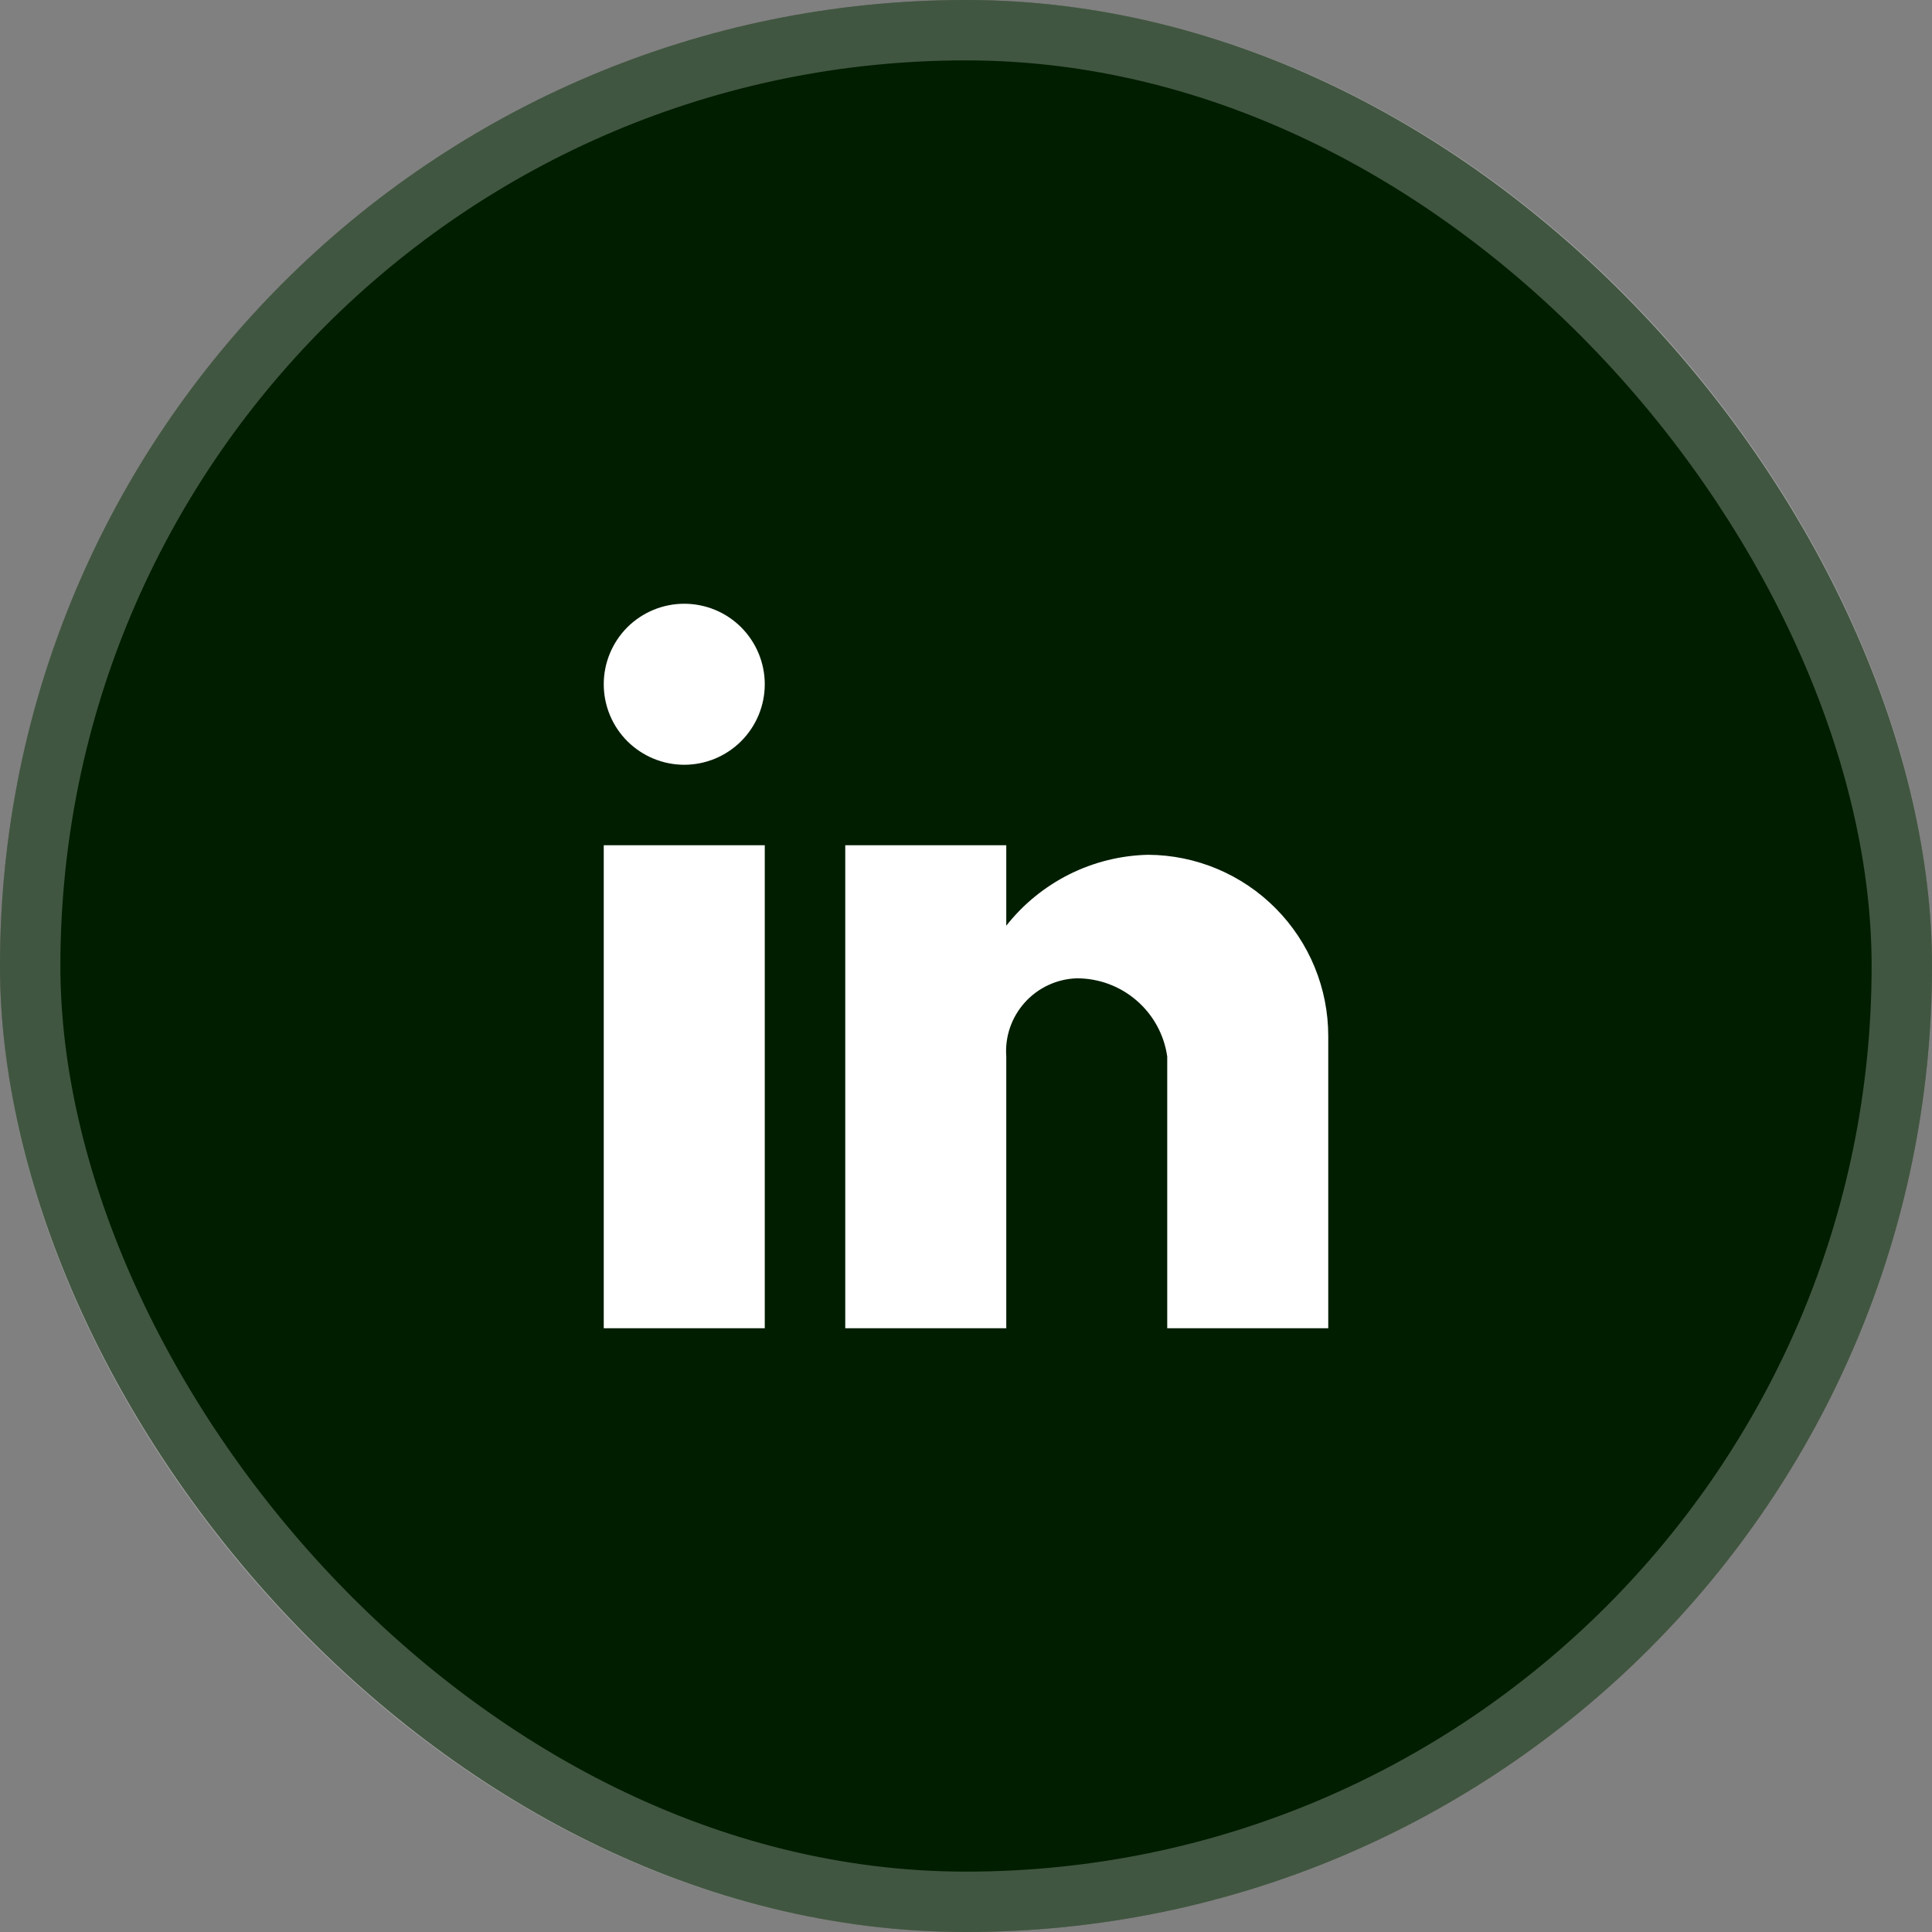
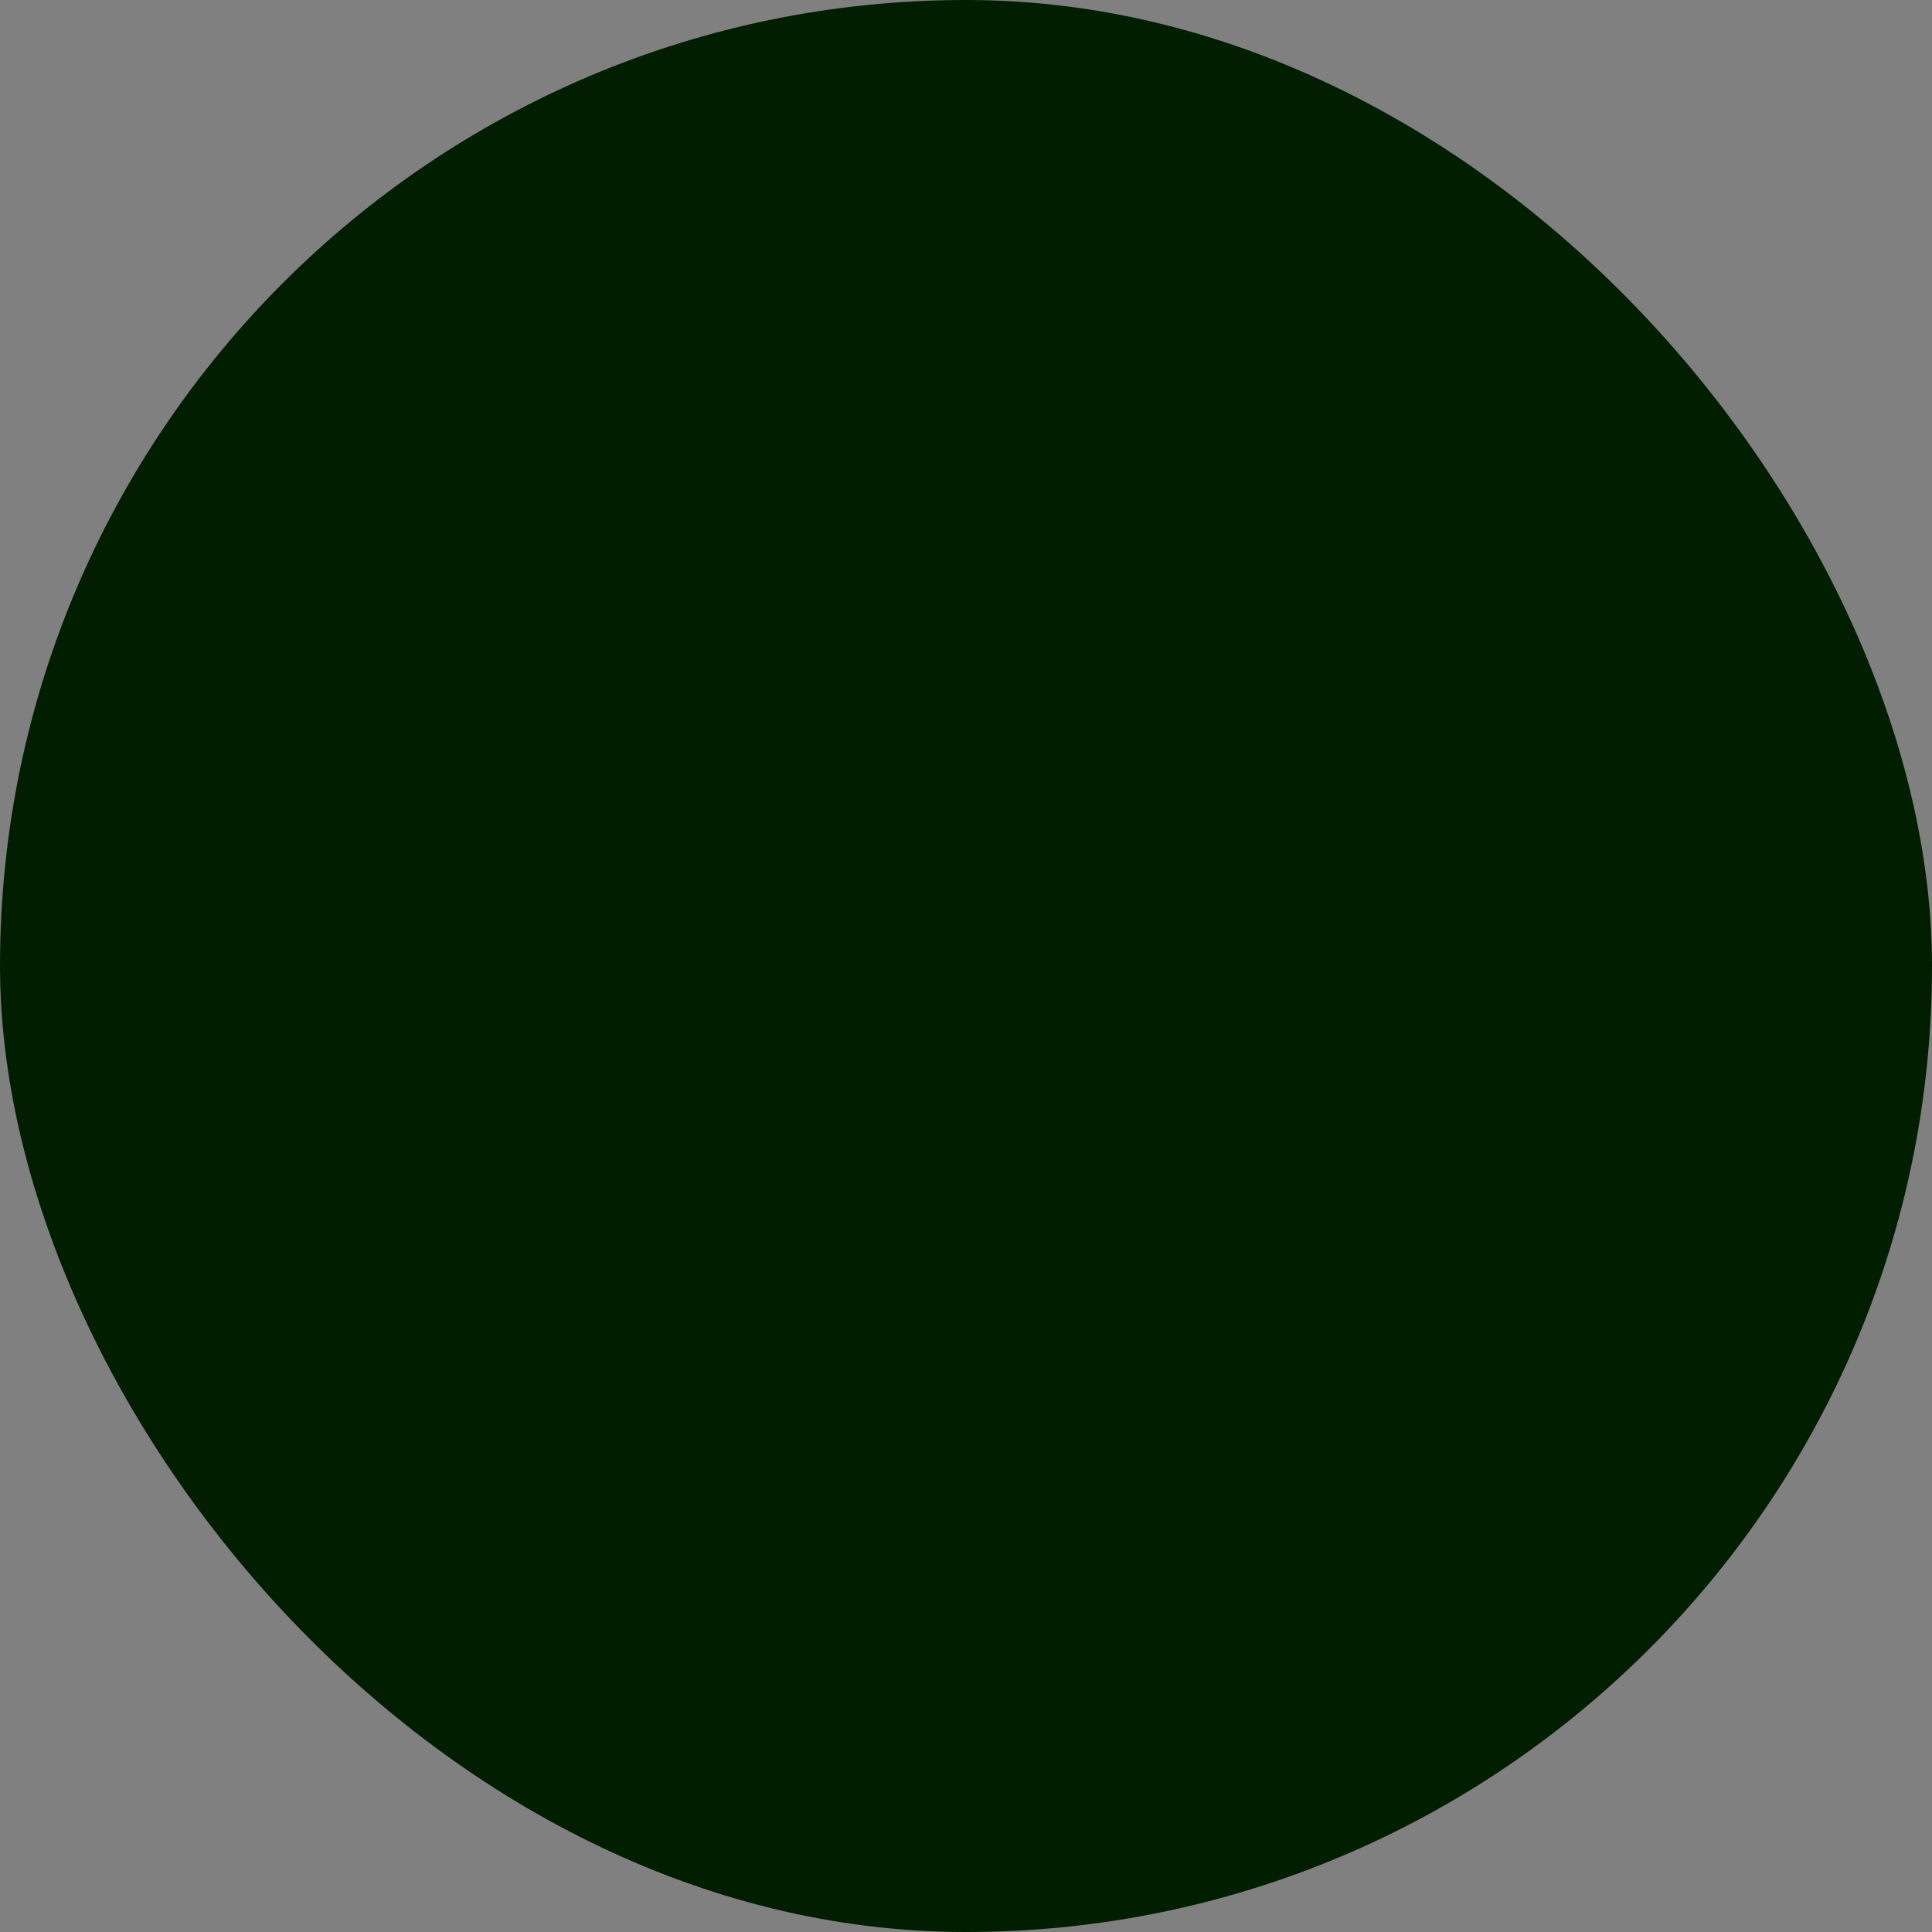
<svg xmlns="http://www.w3.org/2000/svg" width="32" height="32" viewBox="0 0 32 32" fill="none">
  <rect x="0" y="0" width="32" height="32" fill="#808080" stroke="none" />
  <rect width="32" height="32" rx="16" fill="#011E00" />
-   <rect x="0.5" y="0.5" width="31" height="31" rx="15.5" stroke="white" stroke-opacity="0.25" />
-   <path d="M16.667 22H14V14H16.667V15.333C16.947 14.976 17.304 14.686 17.71 14.482C18.116 14.279 18.562 14.168 19.017 14.158C19.811 14.162 20.571 14.482 21.13 15.046C21.689 15.61 22.002 16.372 22 17.167V22H19.333V17.5C19.282 17.14 19.102 16.81 18.826 16.572C18.551 16.334 18.199 16.203 17.835 16.204C17.672 16.209 17.512 16.247 17.364 16.316C17.217 16.384 17.084 16.482 16.975 16.603C16.866 16.724 16.782 16.866 16.729 17.02C16.676 17.174 16.655 17.337 16.667 17.5V22ZM12.667 22H10V14H12.667V22ZM11.333 12.667C10.98 12.667 10.641 12.526 10.39 12.276C10.14 12.026 10 11.687 10 11.333C10 10.98 10.14 10.641 10.39 10.39C10.641 10.14 10.98 10 11.333 10C11.687 10 12.026 10.14 12.276 10.39C12.526 10.641 12.667 10.98 12.667 11.333C12.667 11.687 12.526 12.026 12.276 12.276C12.026 12.526 11.687 12.667 11.333 12.667Z" fill="white" />
</svg>